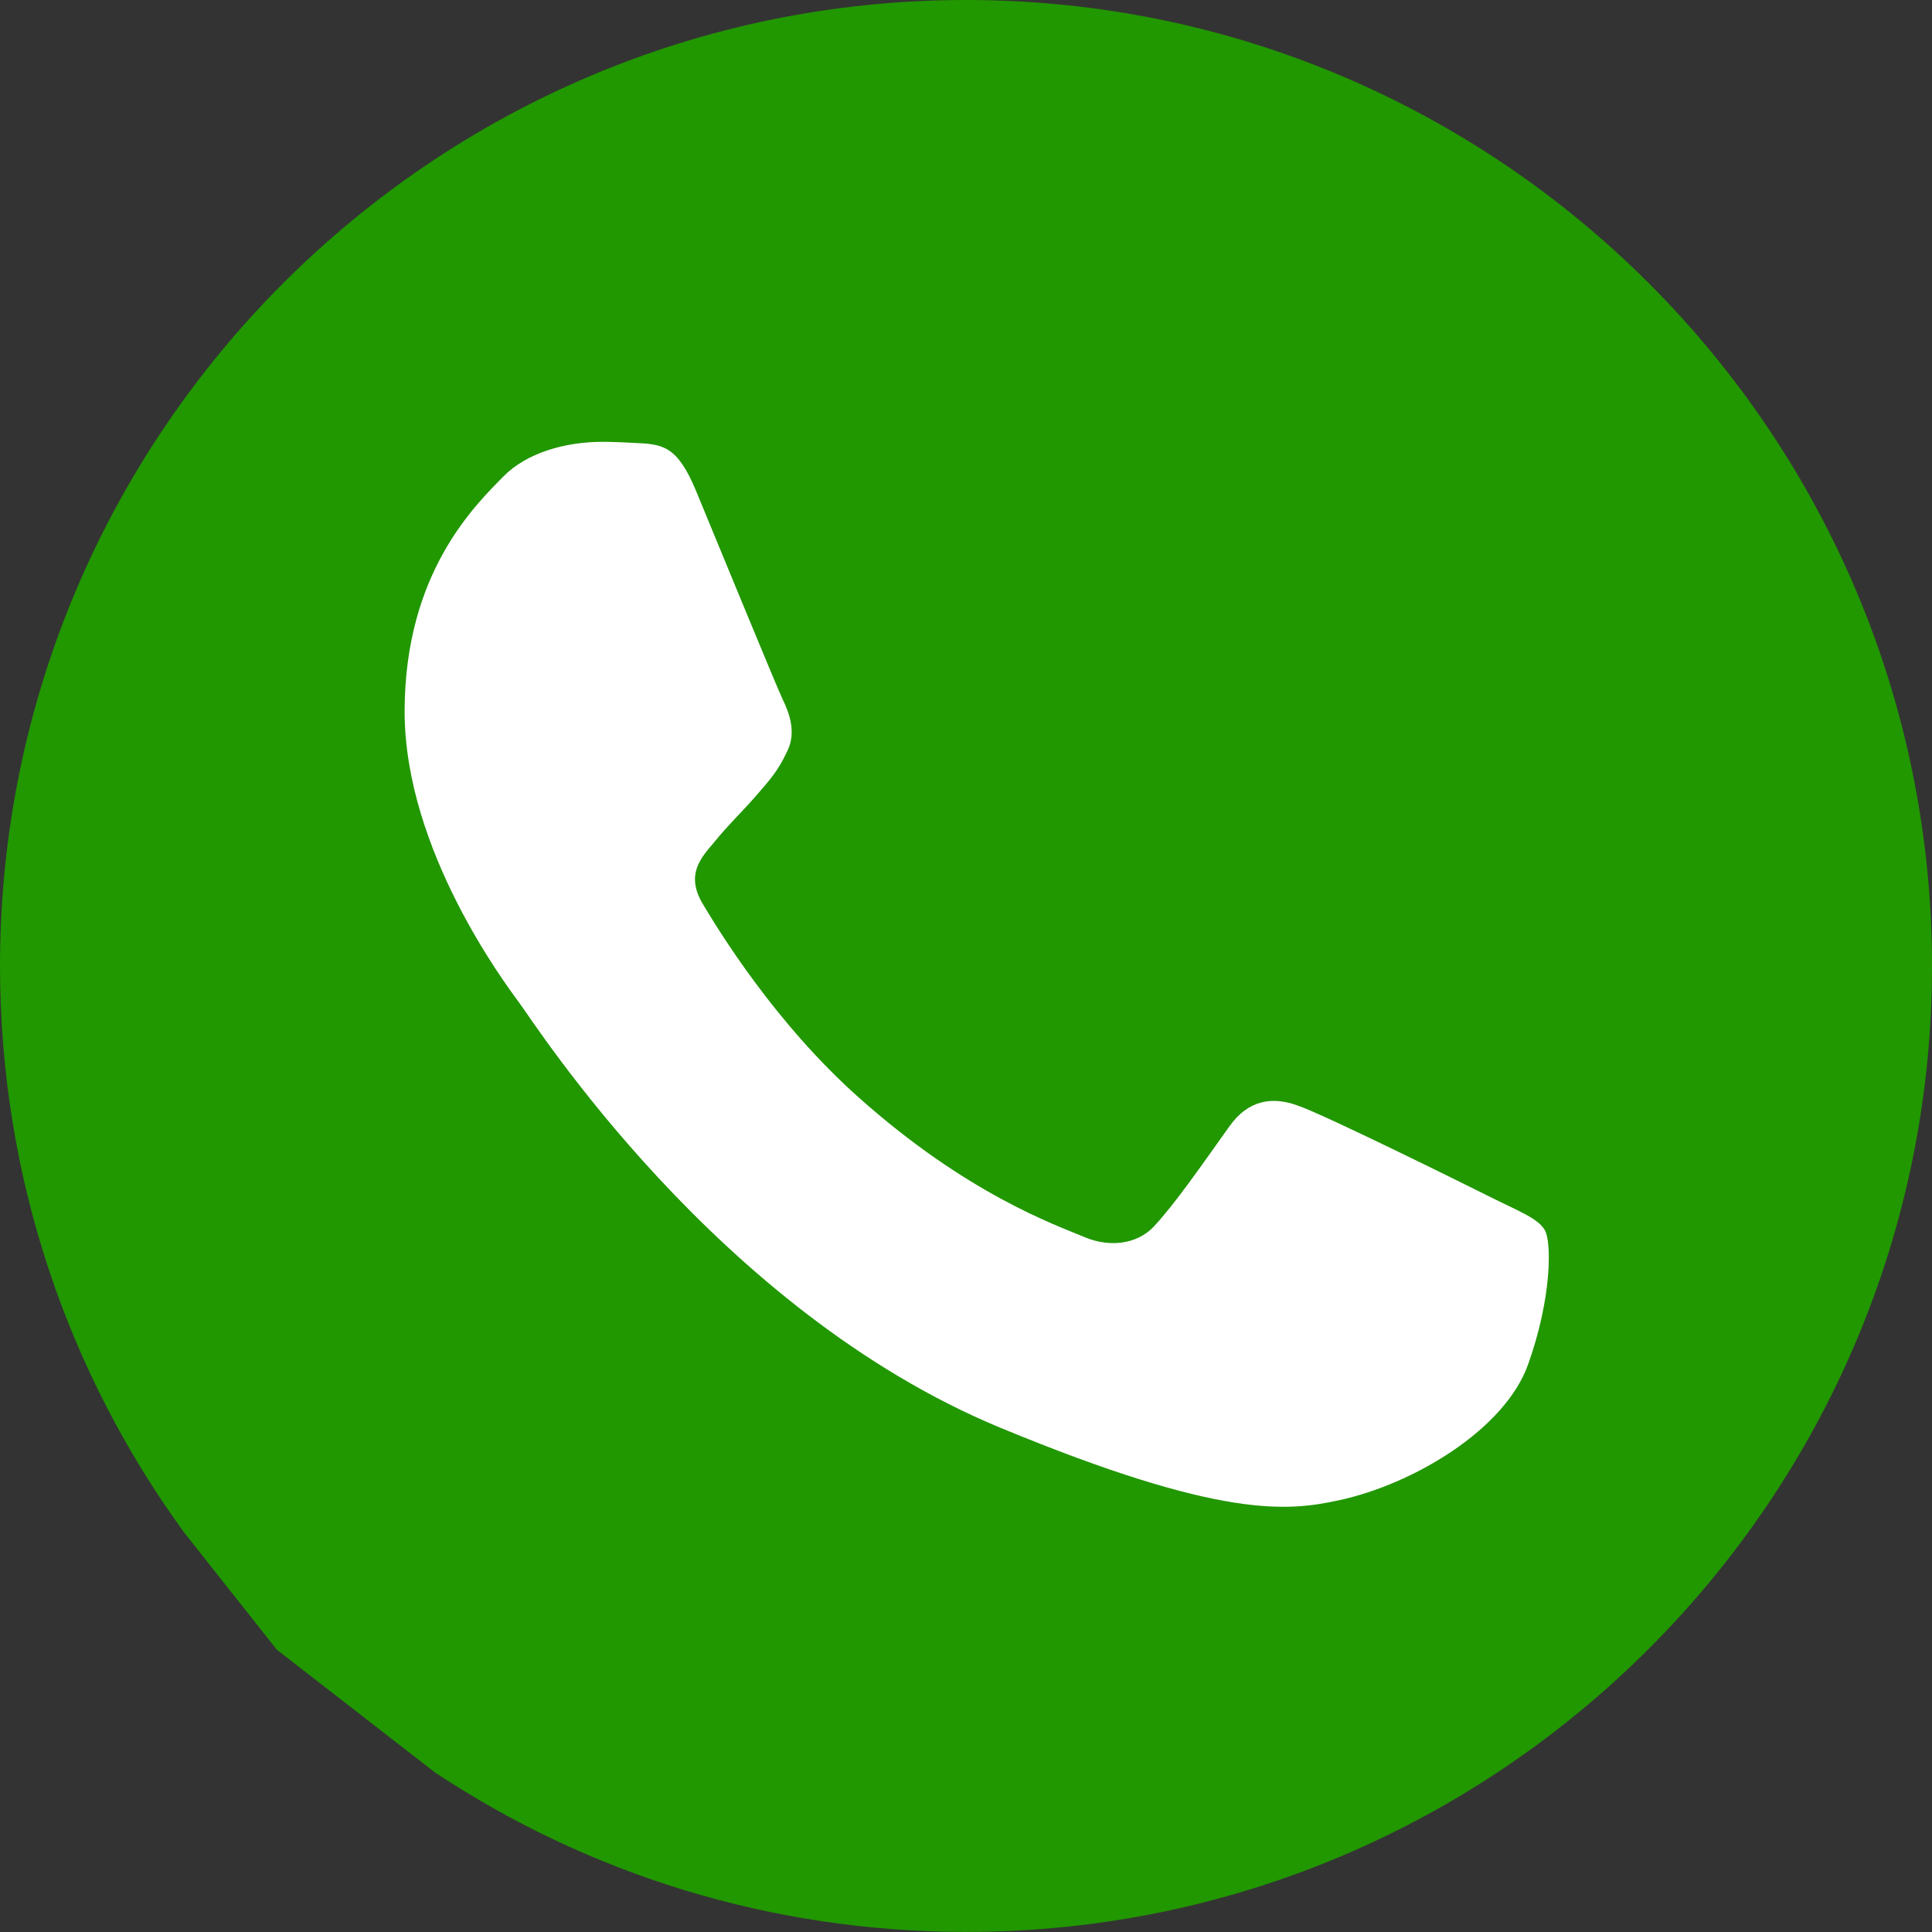
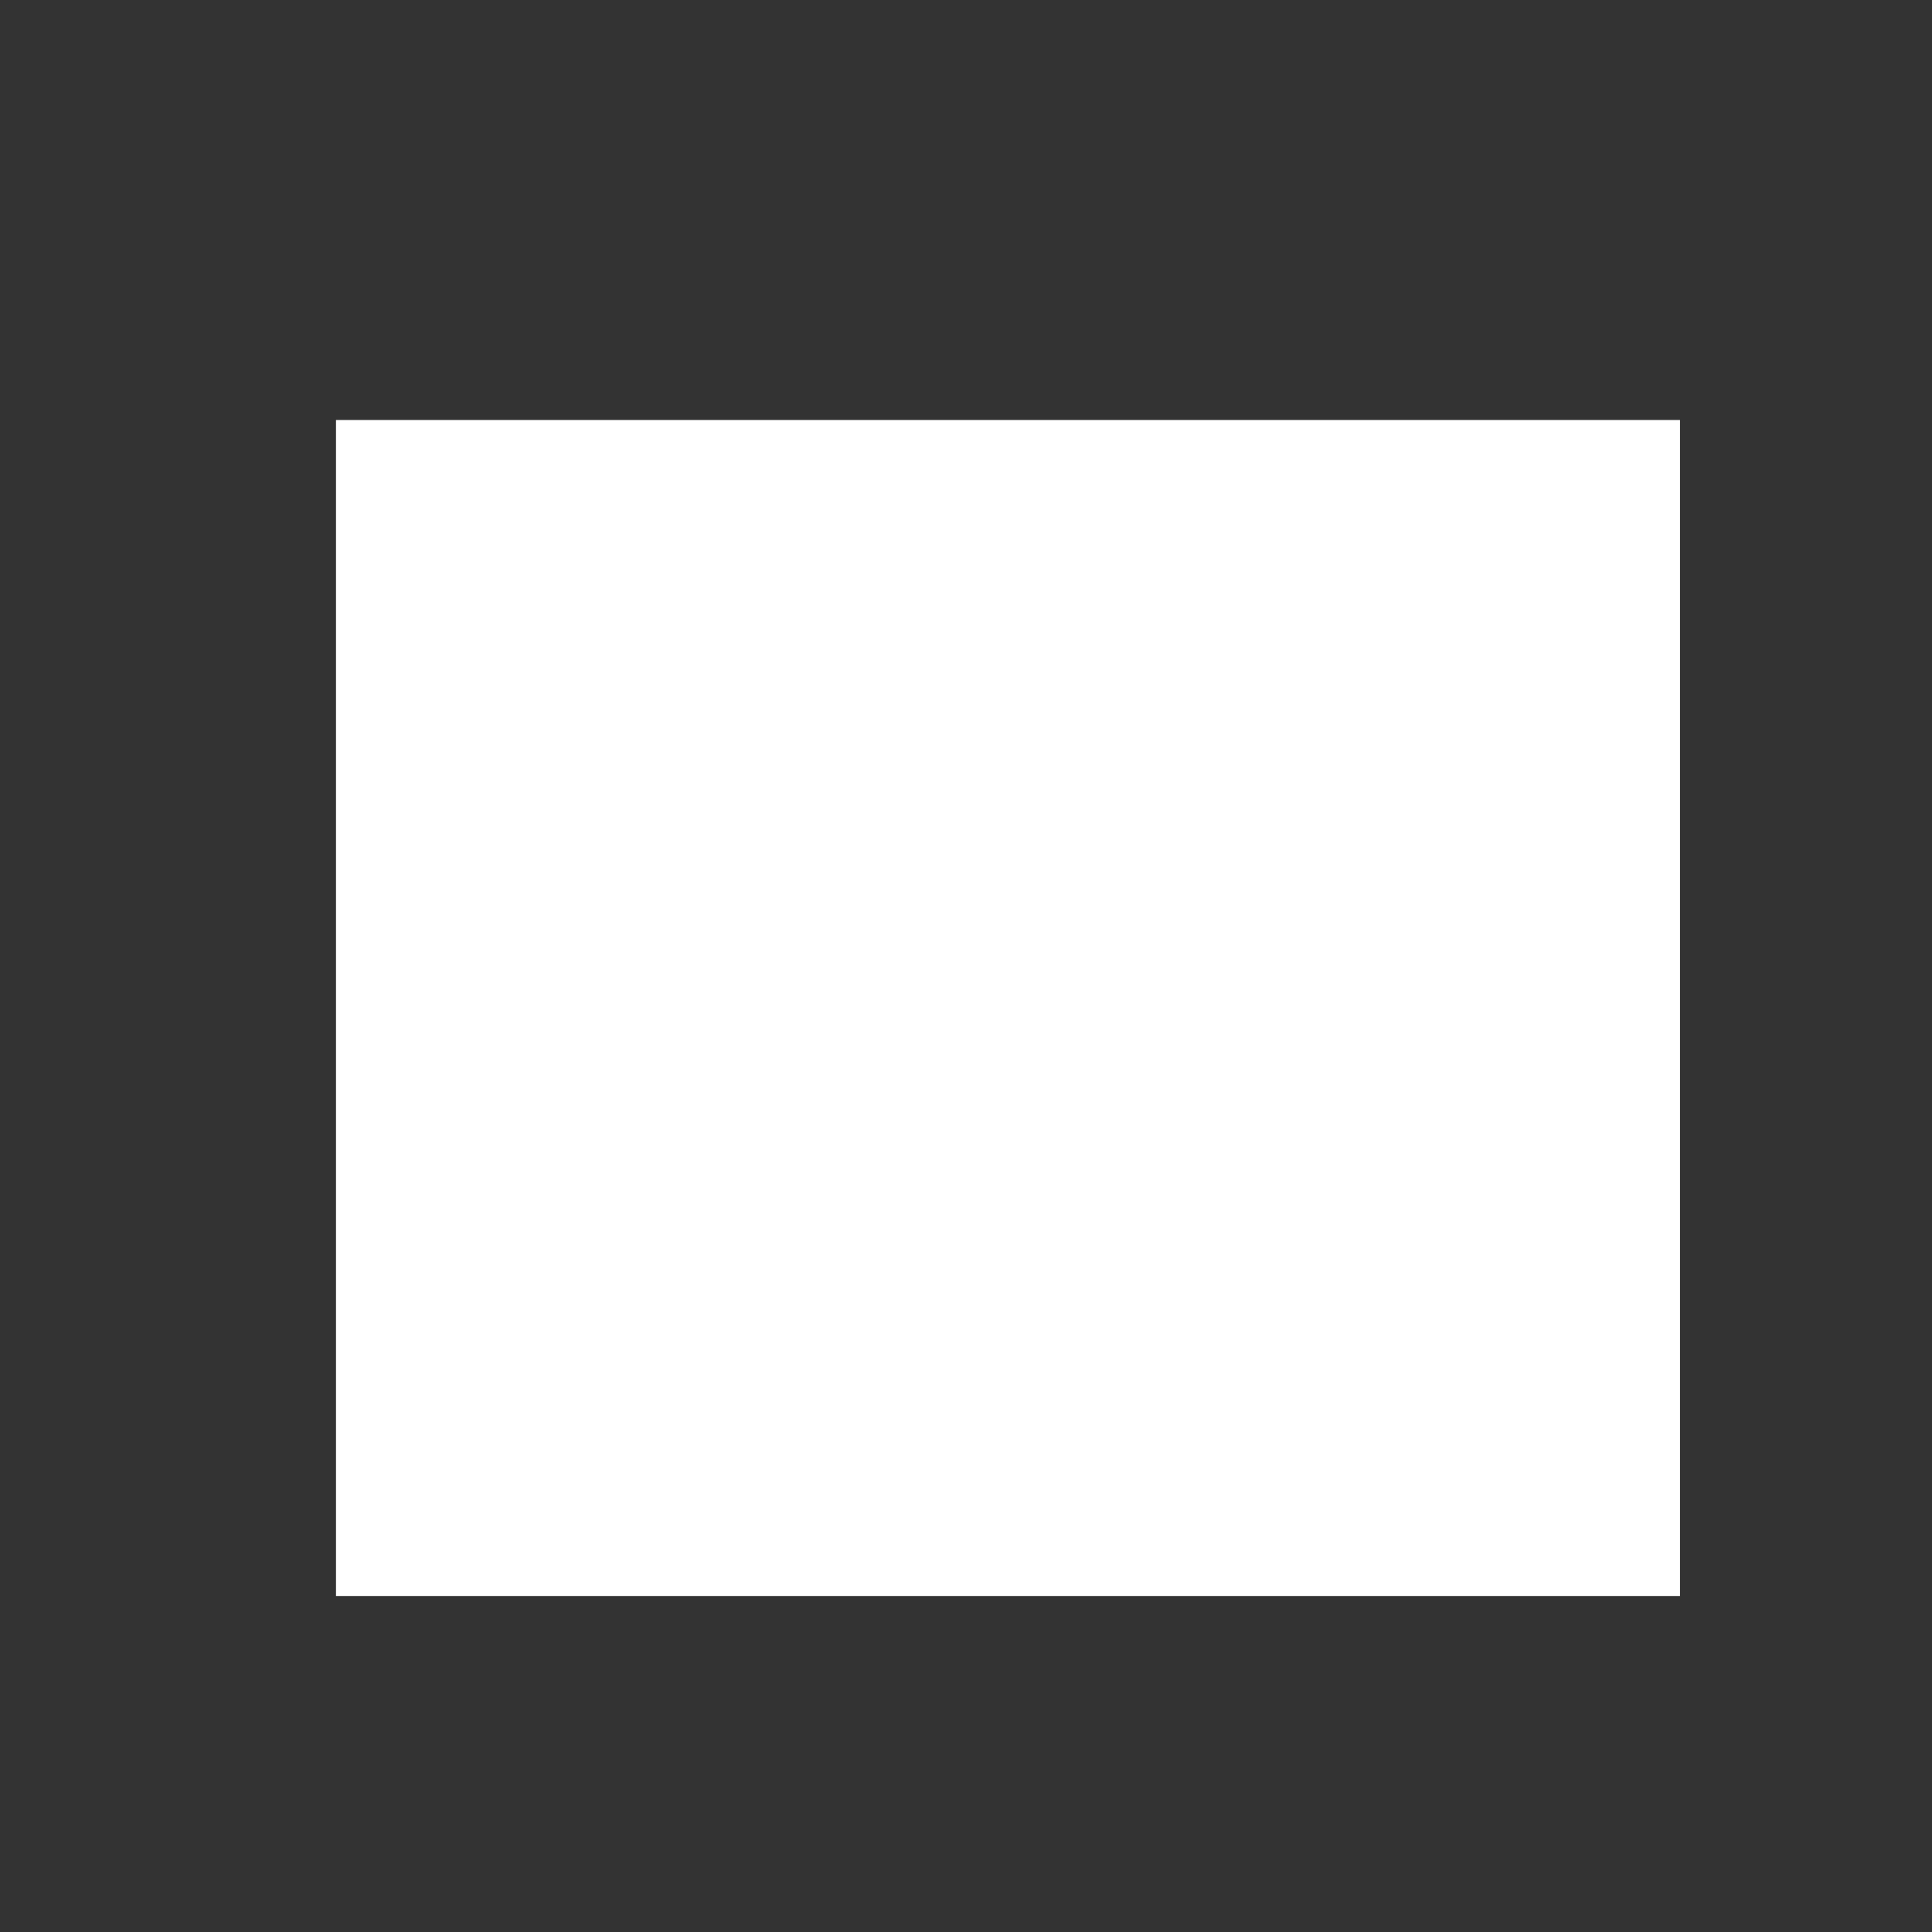
<svg xmlns="http://www.w3.org/2000/svg" version="1.1" id="Layer_1" x="0px" y="0px" width="23px" height="23px" viewBox="0 0 23 23" enable-background="new 0 0 23 23" xml:space="preserve">
  <rect x="0" y="0" width="23" height="23" fill="#333333" stroke="none" />
  <rect x="4" y="5" fill="#FFFFFF" width="16" height="14" />
-   <path fill="#219700" d="M11.503,0h-0.006C5.156,0,0,5.158,0,11.5c0,2.516,0.811,4.848,2.189,6.74l1.107,1.4l1.88,1.459  c1.818,1.205,3.988,1.9,6.327,1.9C17.844,23,23,17.841,23,11.5S17.844,0,11.503,0z M18.193,16.239  c-0.276,0.784-1.377,1.434-2.256,1.622c-0.602,0.129-1.387,0.229-4.028-0.864c-3.379-1.399-5.556-4.835-5.726-5.057  c-0.163-0.223-1.366-1.818-1.366-3.469c0-1.651,0.838-2.454,1.176-2.799C6.272,5.389,6.73,5.26,7.17,5.26  c0.142,0,0.27,0.007,0.385,0.013c0.338,0.014,0.507,0.034,0.73,0.568c0.277,0.668,0.953,2.318,1.034,2.488  c0.082,0.169,0.164,0.399,0.049,0.622C9.26,9.181,9.166,9.283,8.996,9.479c-0.17,0.195-0.331,0.345-0.5,0.555  C8.34,10.216,8.165,10.412,8.36,10.75c0.196,0.331,0.871,1.434,1.866,2.318c1.284,1.144,2.324,1.509,2.697,1.664  c0.277,0.115,0.606,0.088,0.812-0.129c0.257-0.276,0.574-0.736,0.897-1.189c0.229-0.325,0.521-0.364,0.824-0.25  c0.312,0.107,1.954,0.92,2.292,1.089c0.337,0.169,0.561,0.25,0.643,0.392S18.473,15.455,18.193,16.239z" />
</svg>